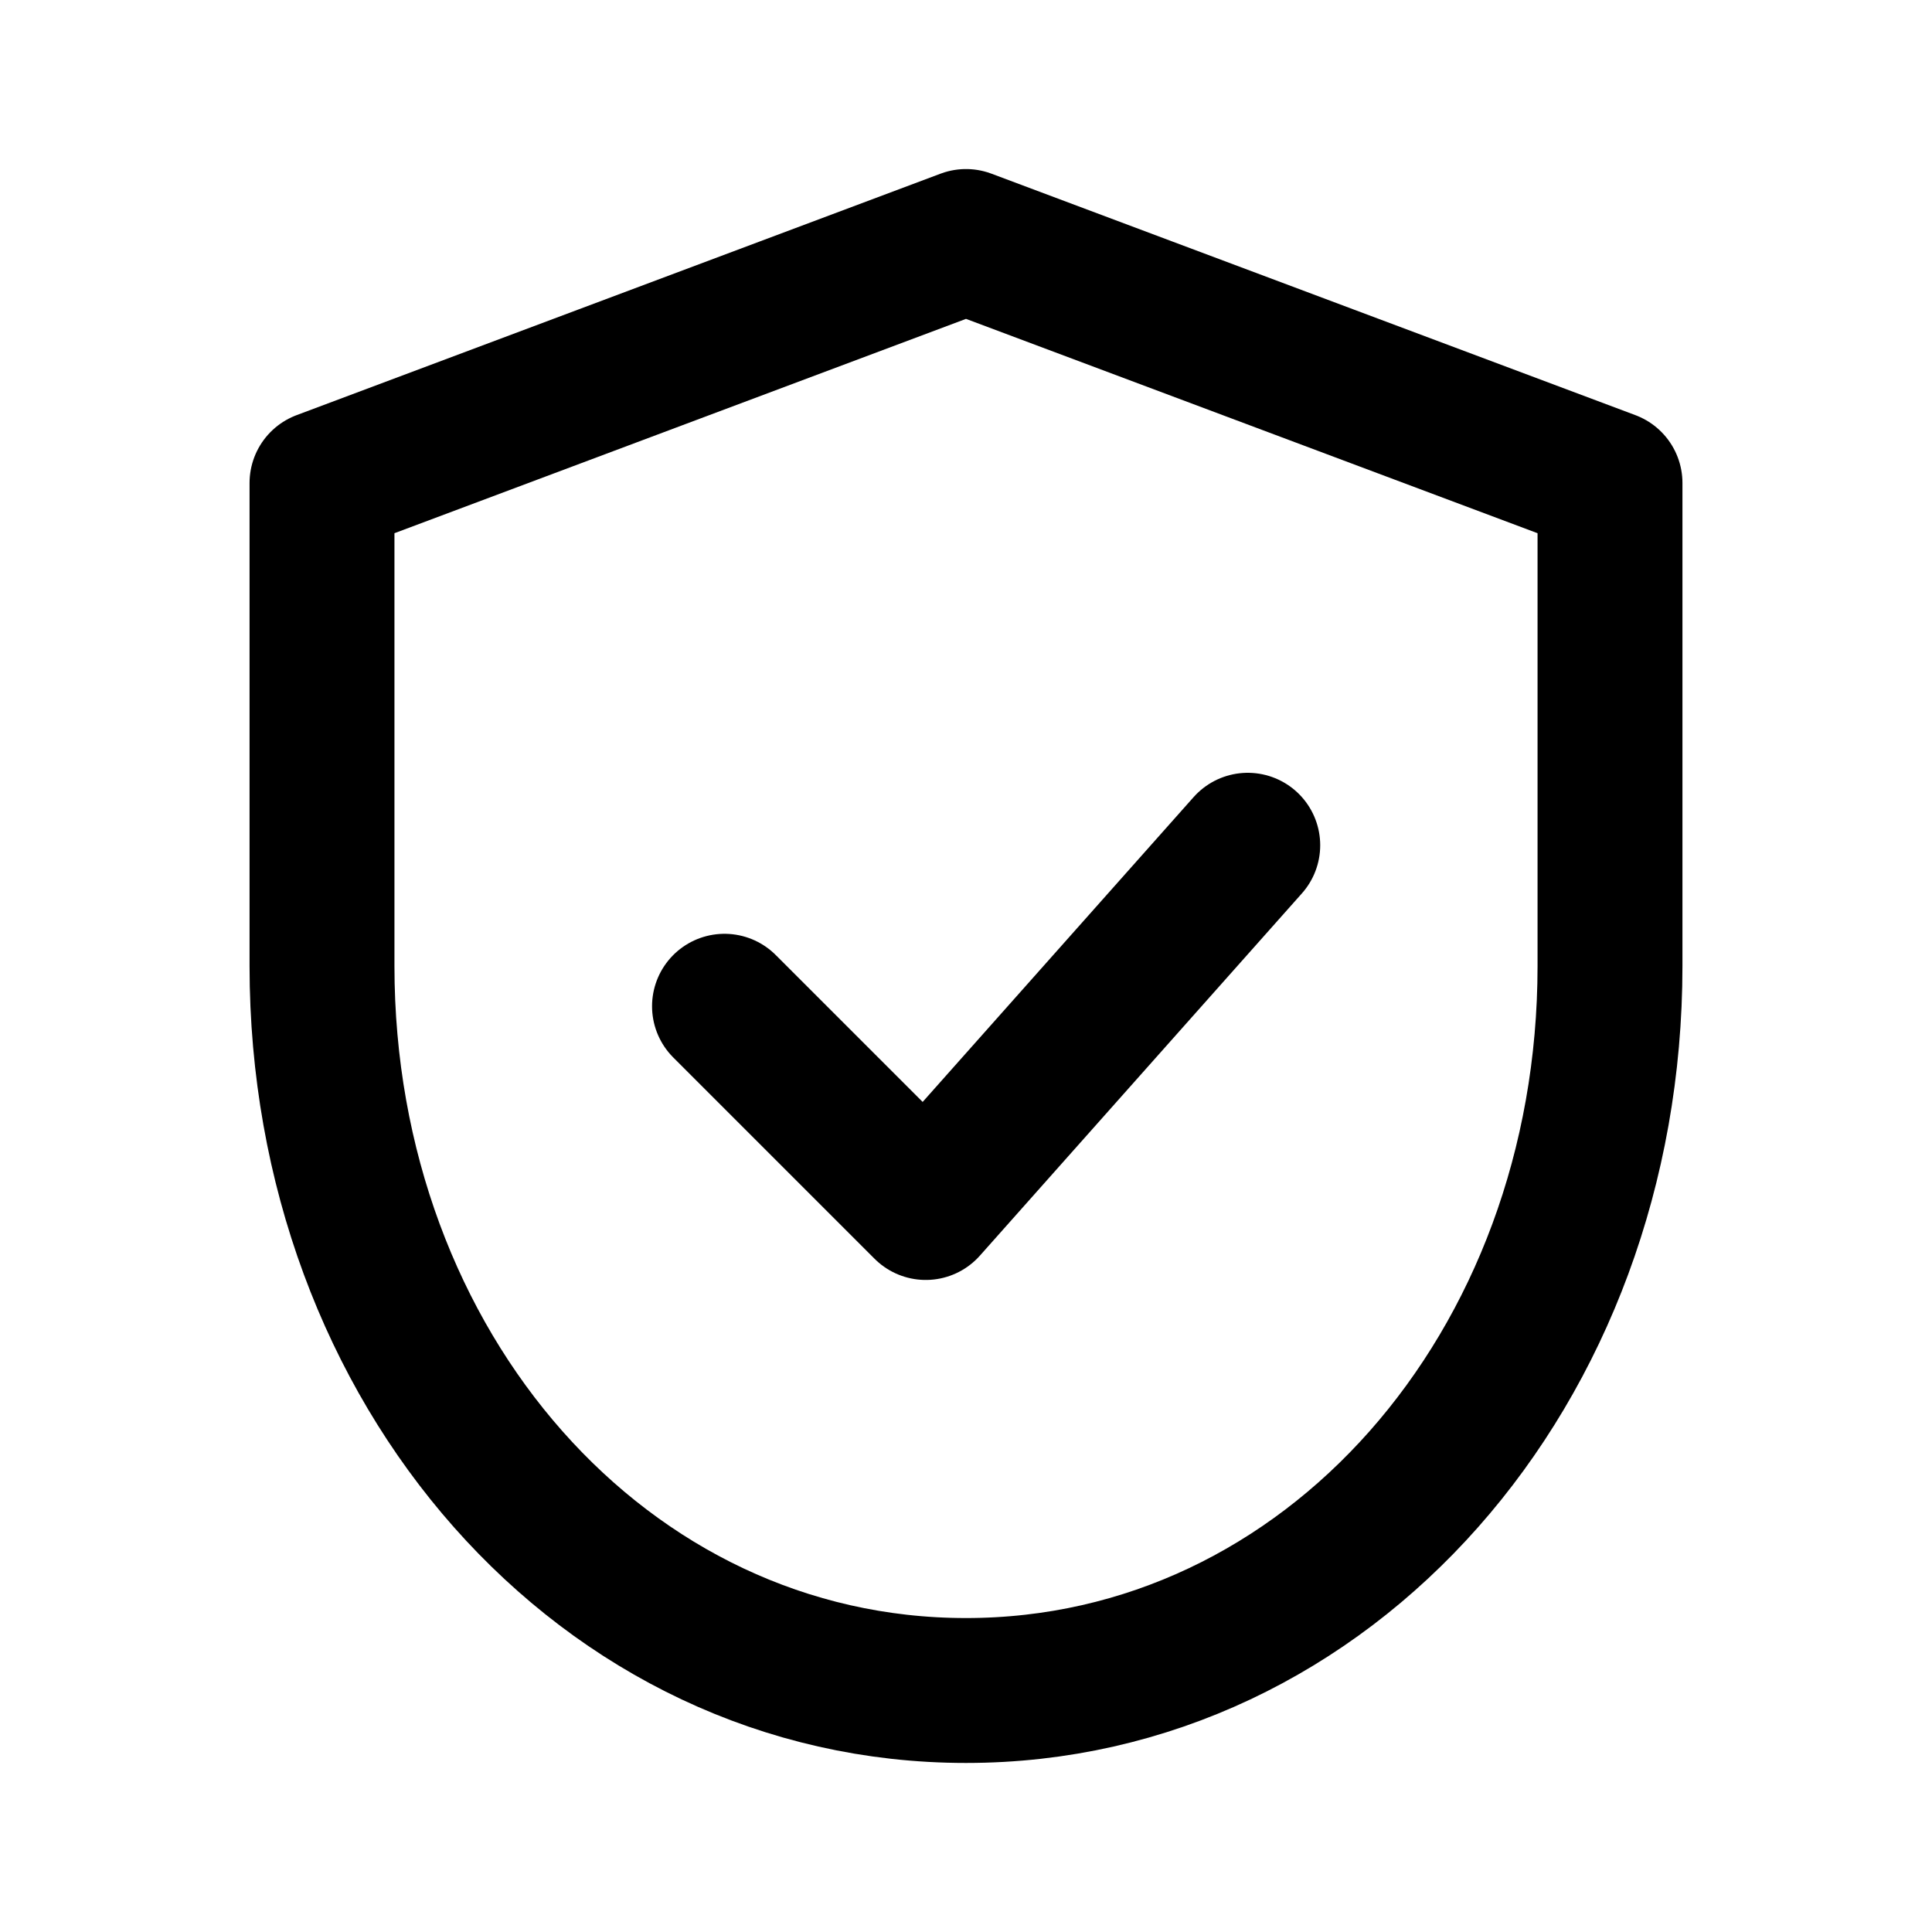
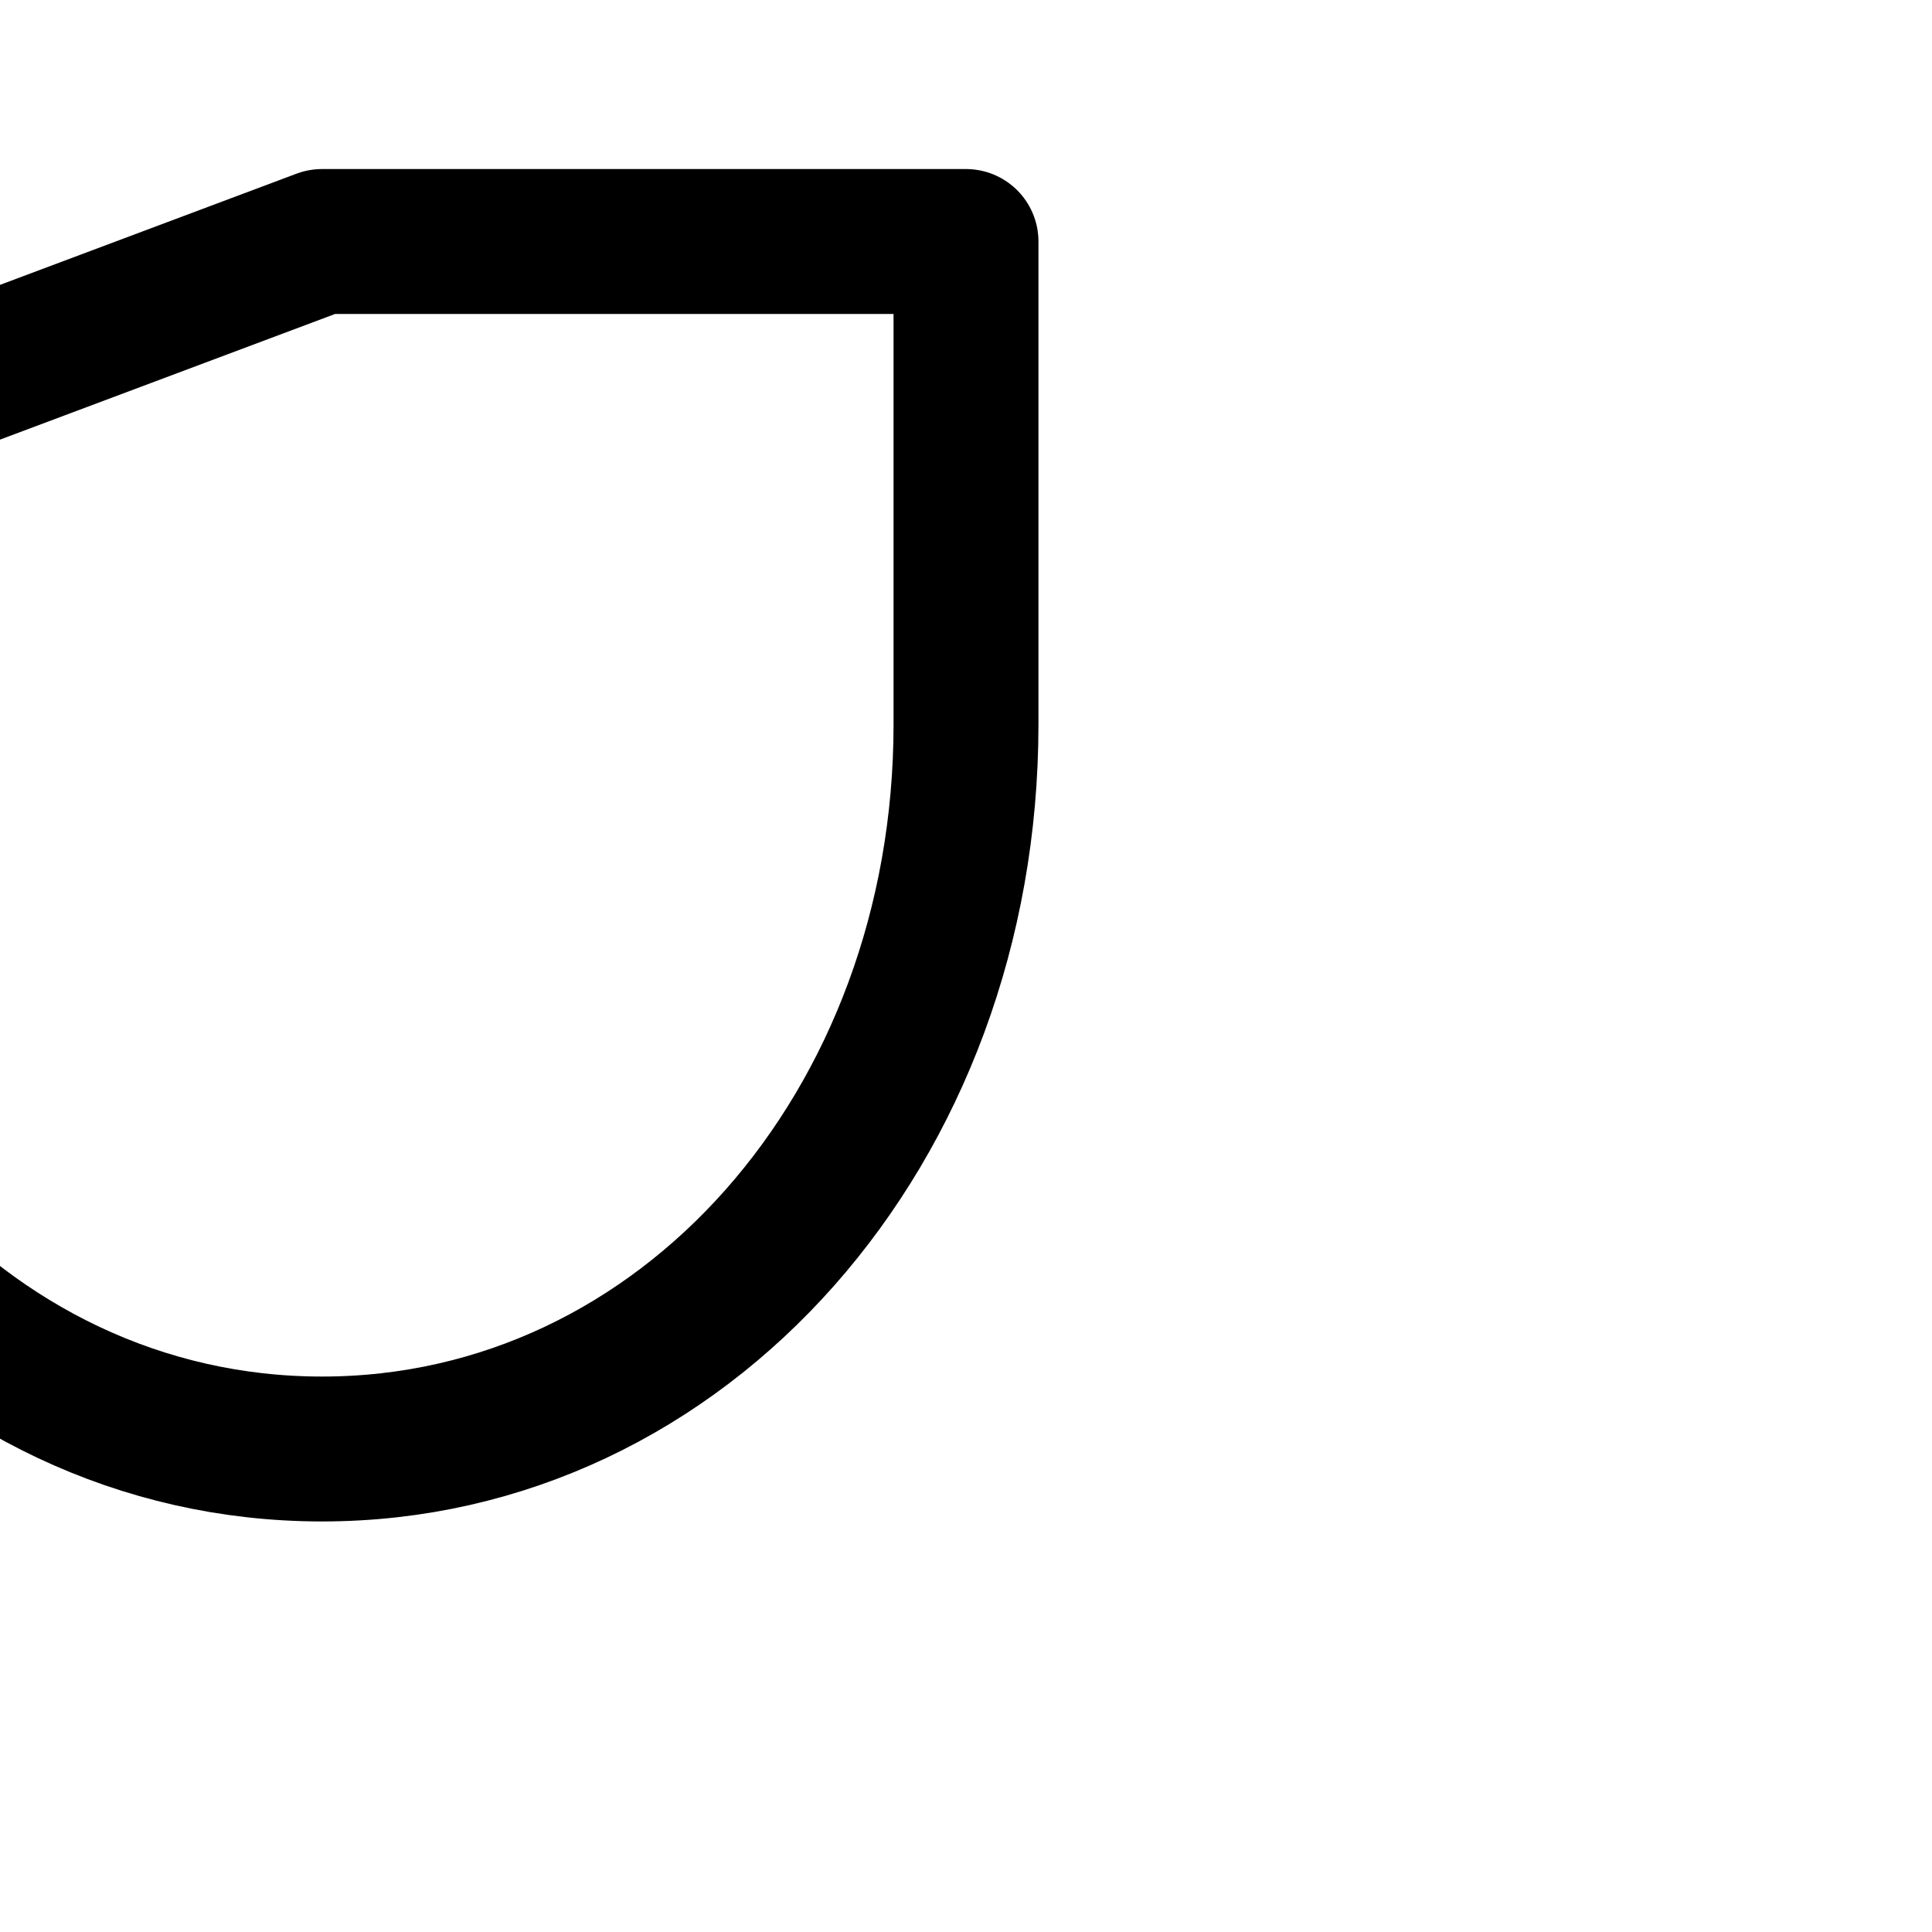
<svg xmlns="http://www.w3.org/2000/svg" viewBox="0 0 24 24" fill="none" stroke="currentColor" stroke-width="1.8" stroke-linecap="round" stroke-linejoin="round">
-   <path d="M12 3l8 3v6c0 5-3.5 9-8 9s-8-4-8-9V6l8-3z" />
-   <path d="M9 12.5l2.5 2.5 4-4.5" />
+   <path d="M12 3v6c0 5-3.5 9-8 9s-8-4-8-9V6l8-3z" />
</svg>